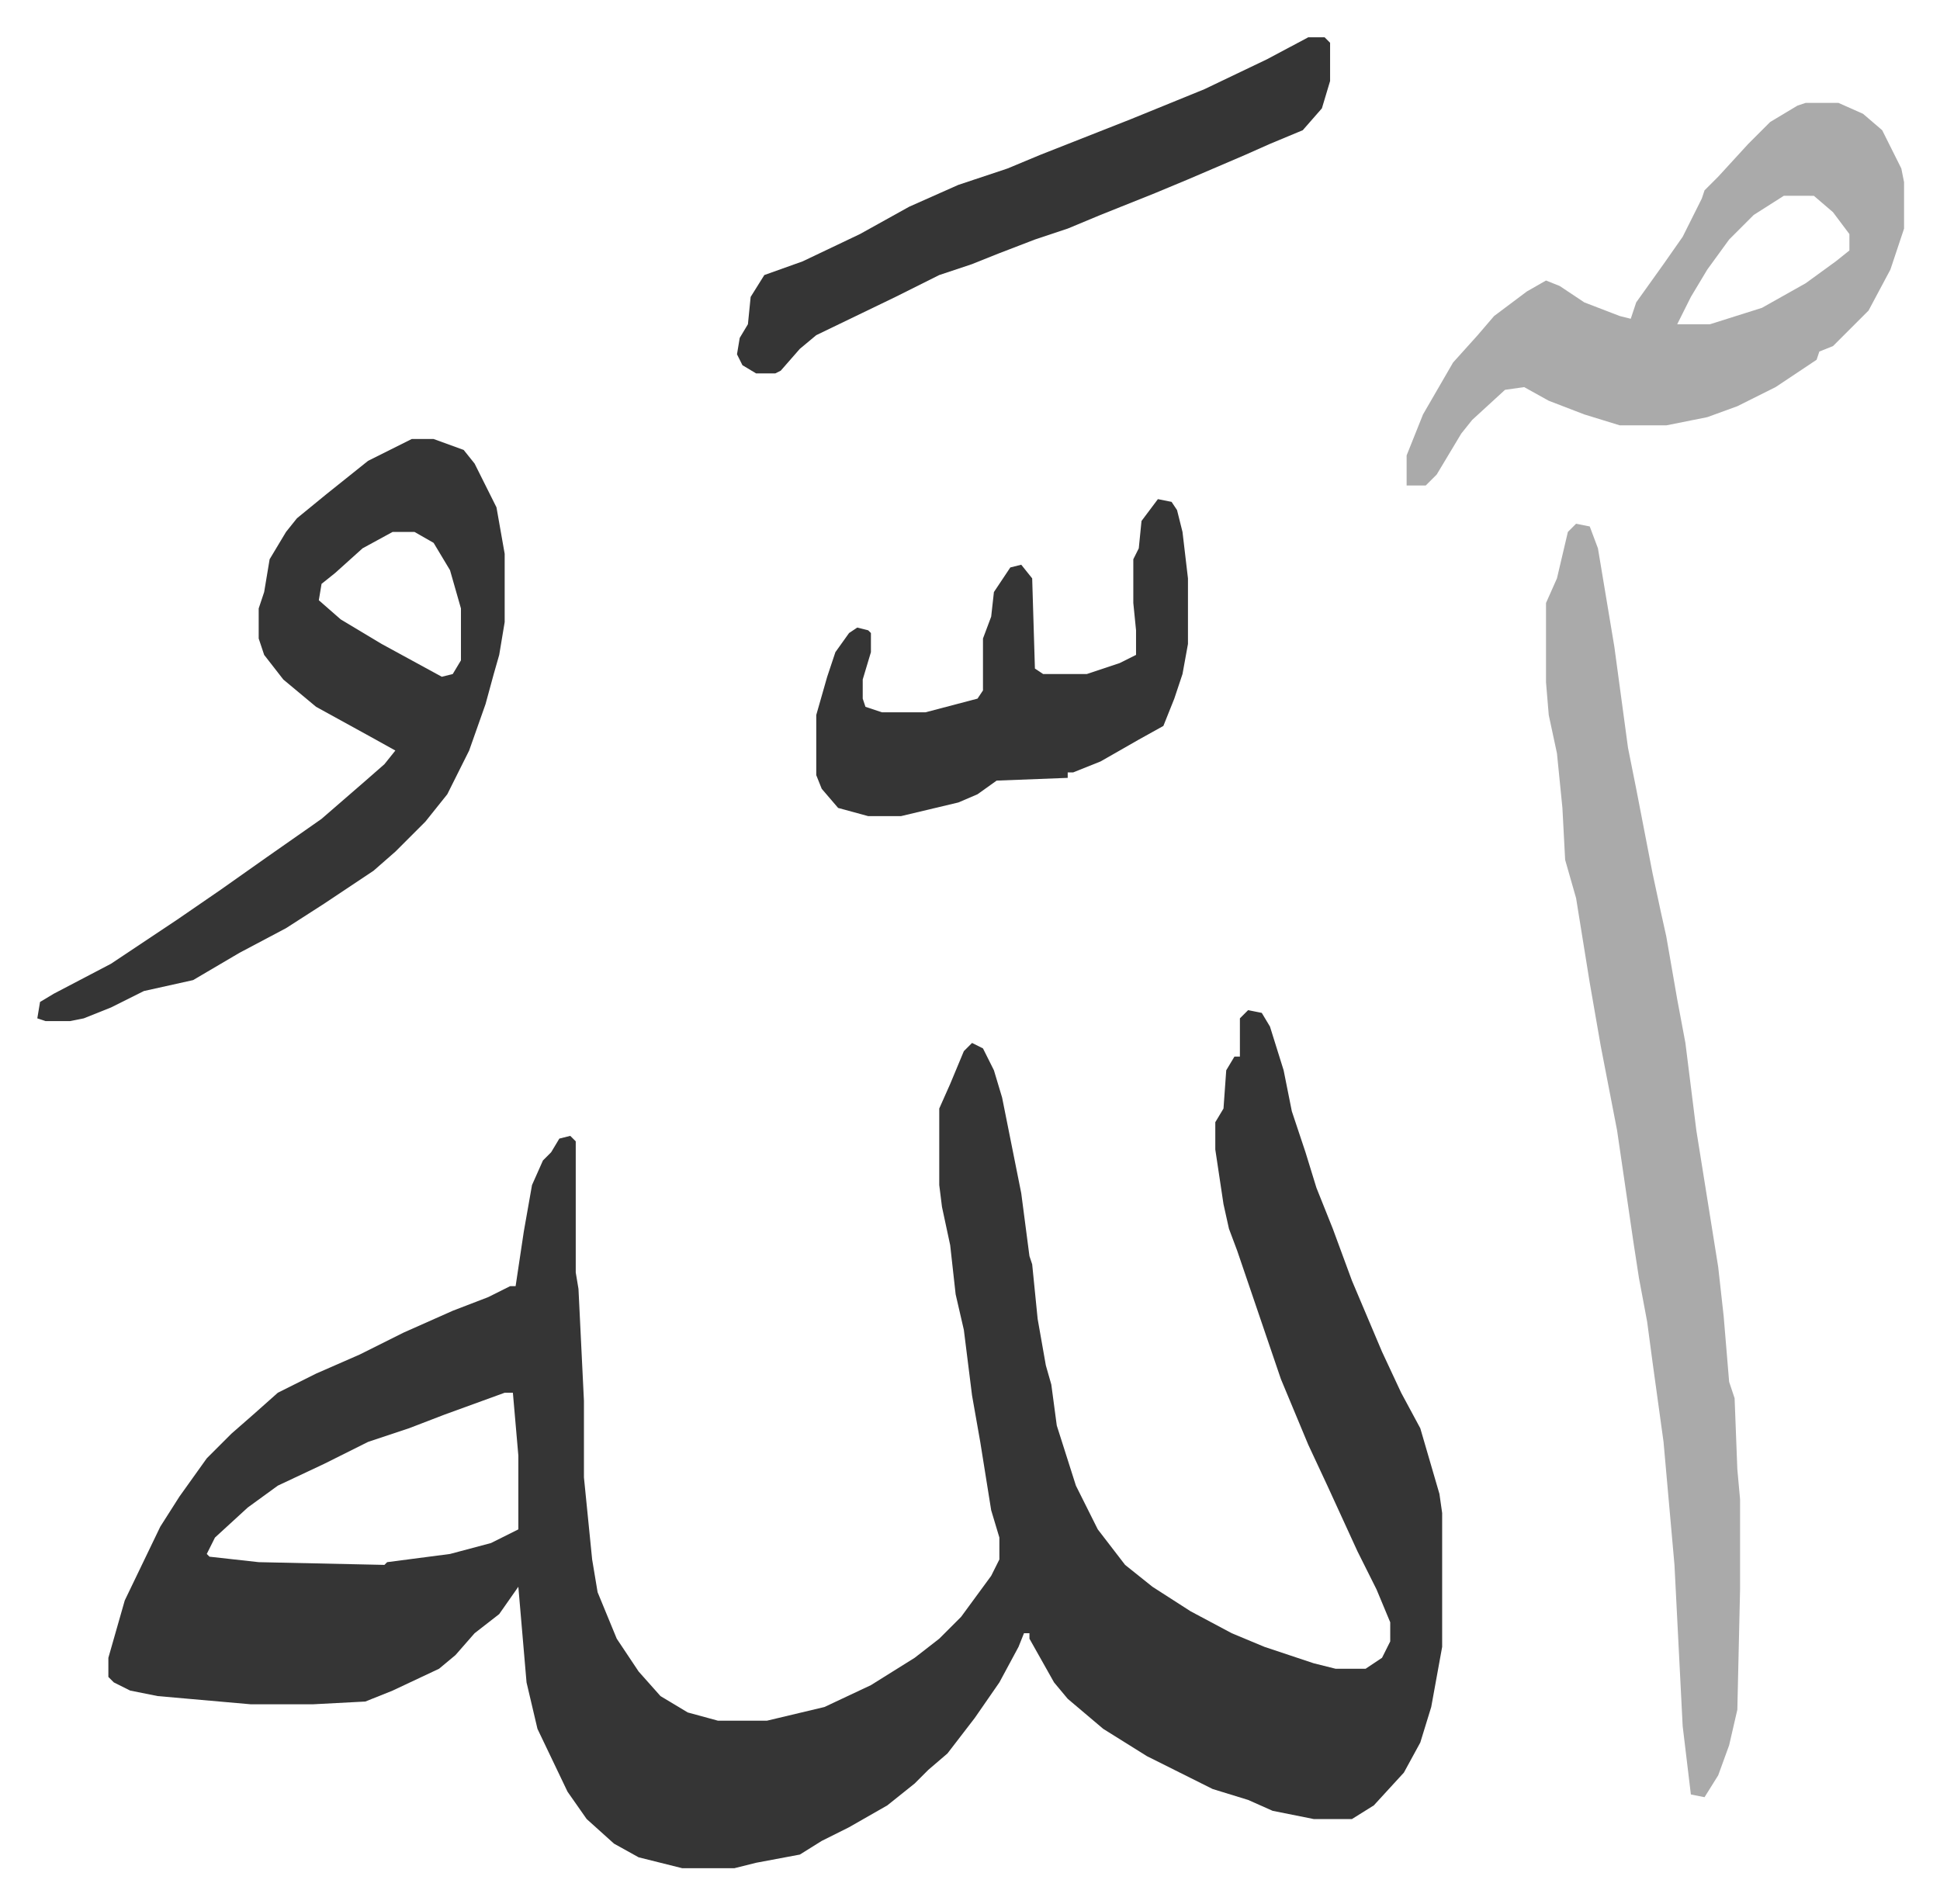
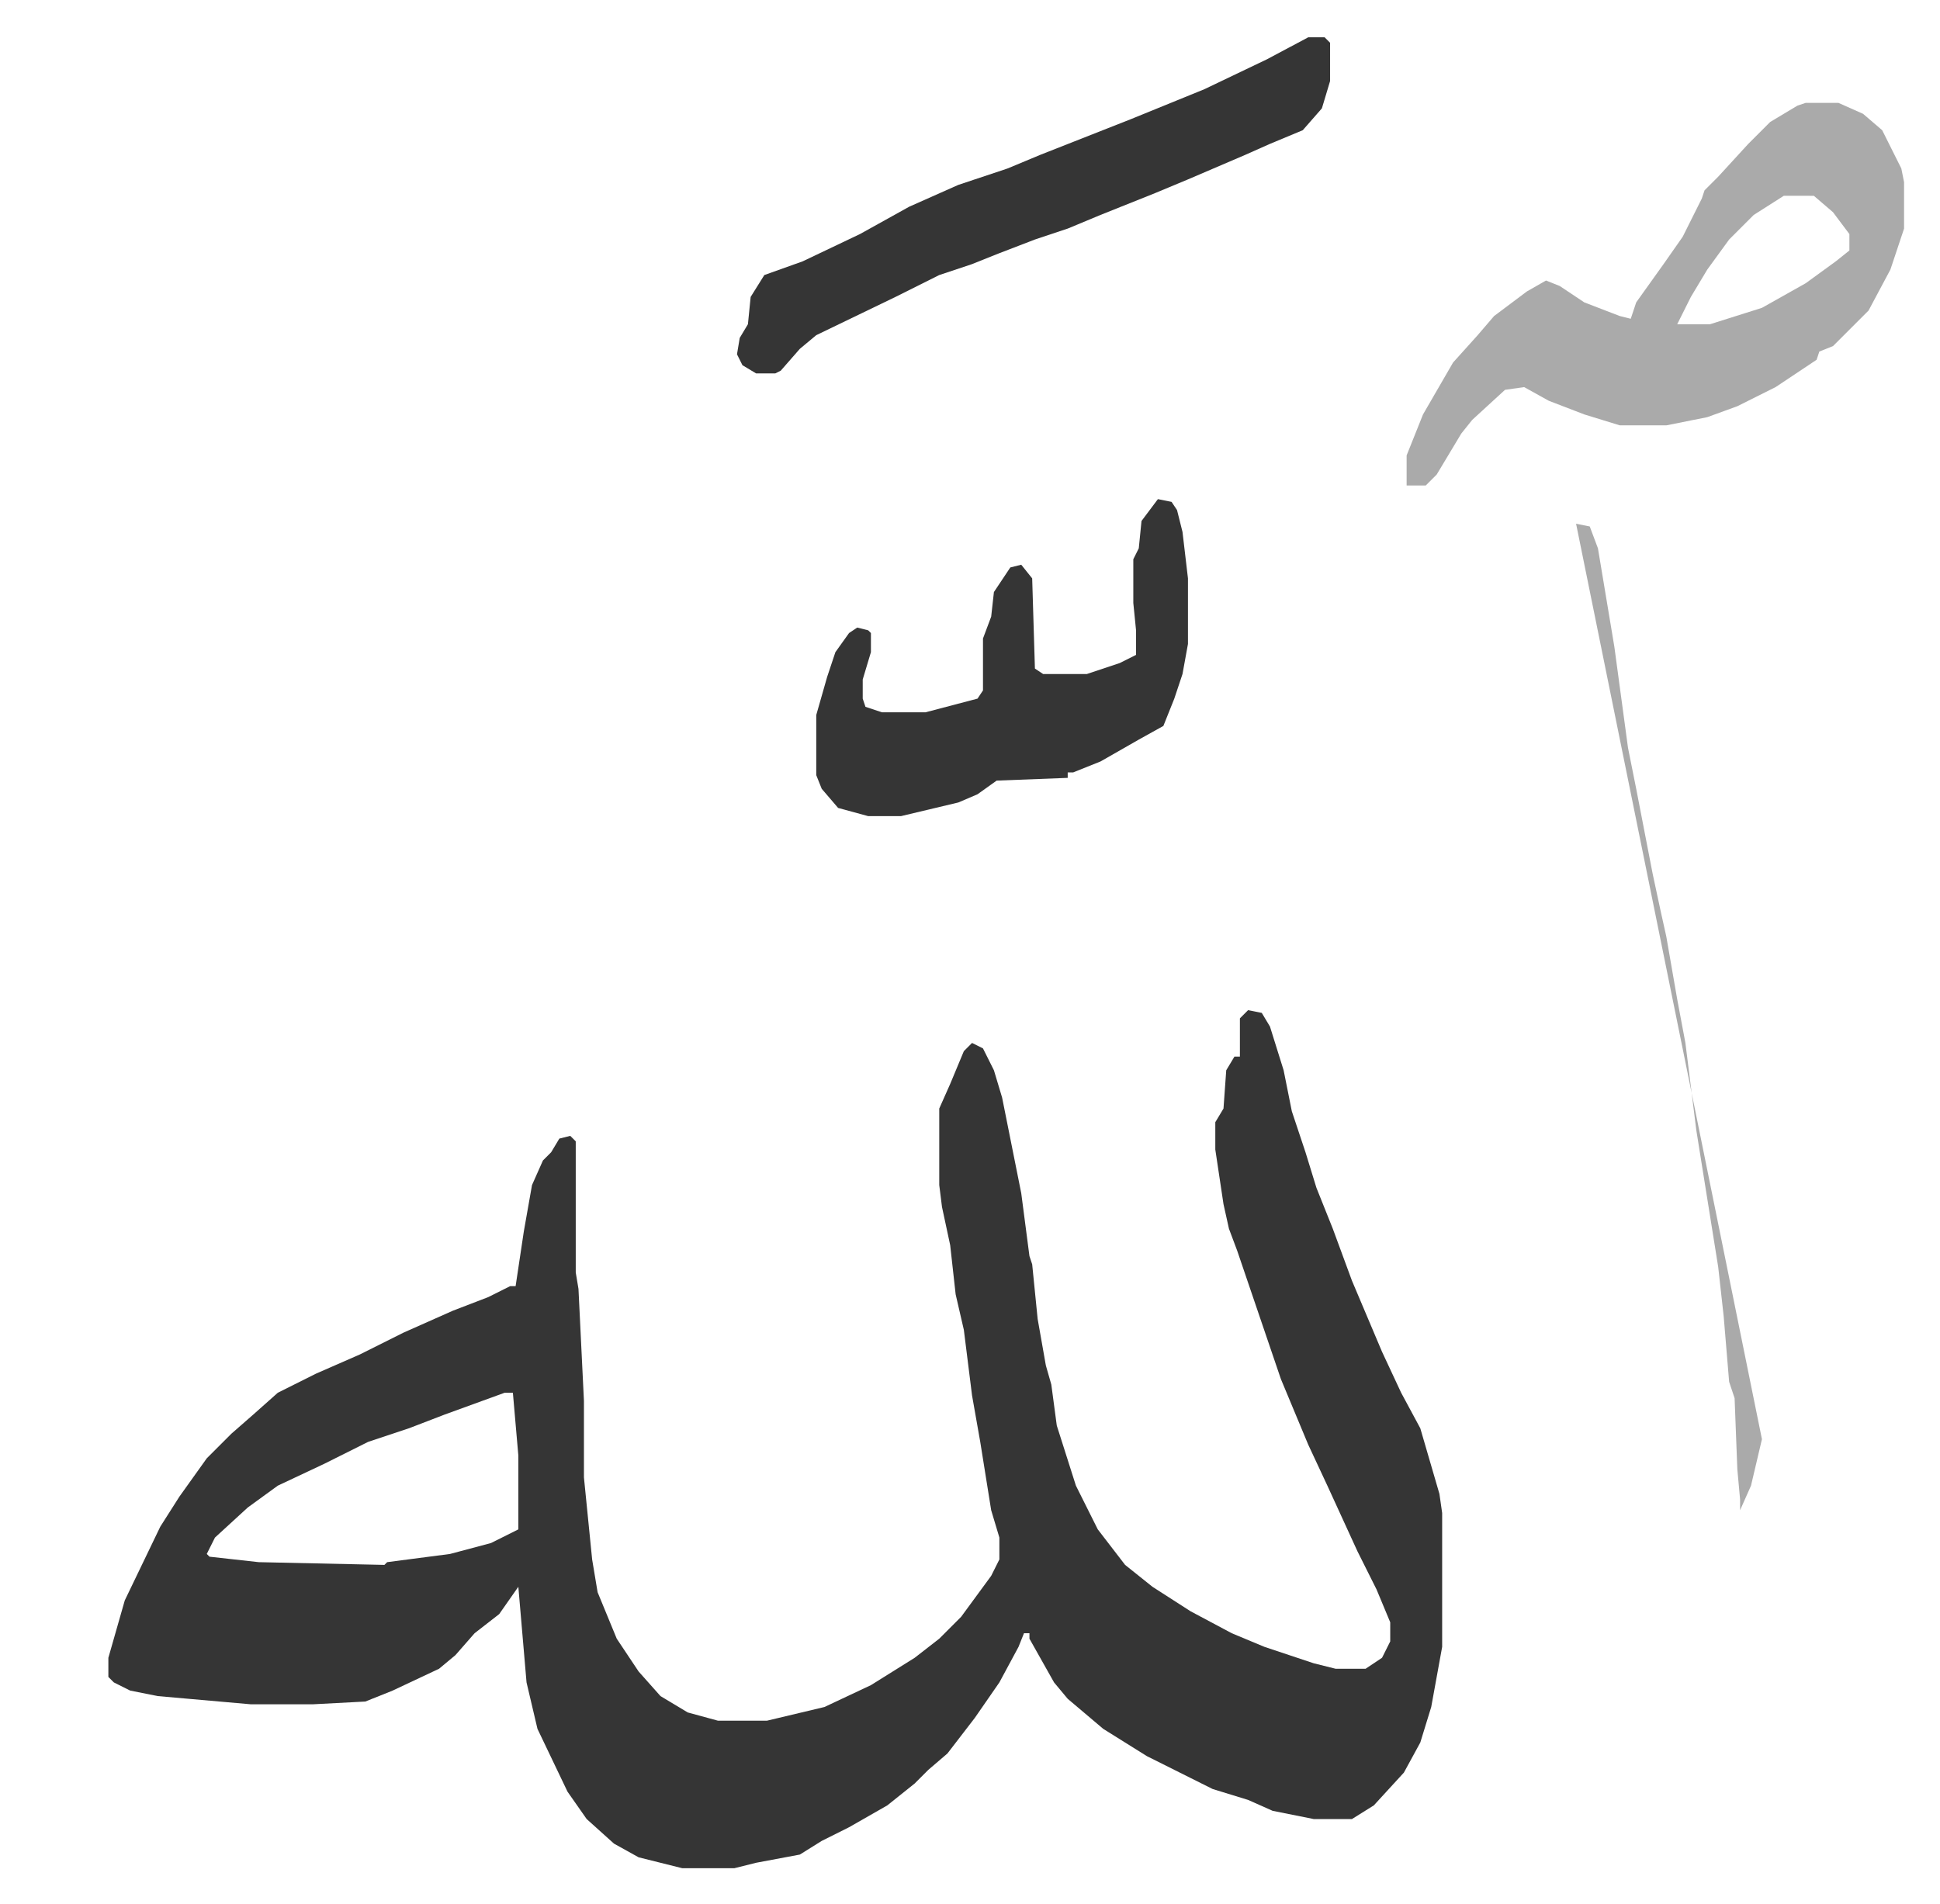
<svg xmlns="http://www.w3.org/2000/svg" role="img" viewBox="-13.65 304.35 709.80 696.80">
  <path fill="#353535" id="rule_normal" d="M443 674l5 1 3 5 5 16 3 15 5 15 4 13 6 15 7 19 11 26 7 15 7 13 7 24 1 7v49l-4 22-4 13-6 11-11 12-8 5h-14l-15-3-9-4-13-4-8-4-16-8-16-10-13-11-5-6-9-16v-2h-2l-2 5-7 13-9 13-10 13-7 6-5 5-10 8-14 8-10 5-8 5-16 3-8 2h-19l-16-4-9-5-10-9-7-10-11-23-4-17-3-35-7 10-9 7-7 8-6 5-17 8-10 4-19 1H78l-34-3-10-2-6-3-2-2v-7l6-21 13-27 7-11 10-14 9-9 8-7 9-8 14-7 16-7 16-8 18-8 13-5 8-4h2l3-20 3-17 4-9 3-3 3-5 4-1 2 2v48l1 6 2 41v28l3 30 2 12 7 17 8 12 8 9 10 6 11 3h18l21-5 17-8 16-10 9-7 8-8 11-15 3-6v-8l-3-10-4-25-3-17-3-24-3-13-2-18-3-14-1-8v-28l4-9 5-12 3-3 4 2 4 8 3 10 7 35 3 23 1 3 2 20 3 17 2 7 2 15 7 22 8 16 10 13 10 8 14 9 15 8 12 5 18 6 8 2h11l6-4 3-6v-7l-5-12-7-14-11-24-7-15-10-24-16-47-3-8-2-9-3-20v-10l3-5 1-14 3-5h2v-14zM171 814l-11 4-11 4-13 5-15 5-16 8-17 8-11 8-12 11-3 6 1 1 18 2 46 1 1-1 23-3 15-4 10-5v-27l-2-23z" />
-   <path fill="#aaa" id="rule_hamzat_wasl" d="M563 496l5 1 3 8 6 36 5 37 3 15 6 31 3 14 2 9 4 23 3 16 4 32 4 25 4 25 2 18 2 24 2 6 1 26 1 11v33l-1 44-3 13-4 11-5 8-5-1-3-25-3-59-4-45-4-29-2-15-3-16-2-13-6-41-6-31-4-23-5-31-4-14-1-19-2-20-3-14-1-12v-29l4-9 4-17z" />
-   <path fill="#353535" id="rule_normal" d="M137 465h8l11 4 4 5 8 16 3 17v25l-2 12-2 7-3 11-6 17-8 16-8 10-11 11-8 7-18 12-14 9-17 9-17 10-18 4-12 6-10 4-5 1H3l-3-1 1-6 5-3 21-11 24-16 16-11 17-12 20-14 15-13 8-7 4-5-9-5-20-11-12-10-7-9-2-6v-11l2-6 2-12 6-10 4-5 11-9 15-12zm-7 34l-11 6-10 9-5 4-1 6 8 7 15 9 22 12 4-1 3-5v-19l-4-14-6-10-7-4z" />
+   <path fill="#aaa" id="rule_hamzat_wasl" d="M563 496l5 1 3 8 6 36 5 37 3 15 6 31 3 14 2 9 4 23 3 16 4 32 4 25 4 25 2 18 2 24 2 6 1 26 1 11v33v-29l4-9 4-17z" />
  <path fill="#aaa" id="rule_hamzat_wasl" d="M647 342h12l9 4 7 6 7 14 1 5v17l-5 15-8 15-13 13-5 2-1 3-15 10-14 7-11 4-15 3h-17l-13-4-13-5-9-5-7 1-12 11-4 5-9 15-4 4h-7v-11l6-15 11-19 9-10 6-7 12-9 7-4 5 2 9 6 13 5 4 1 2-6 10-14 7-10 7-14 1-3 5-5 11-12 8-8 10-6zm-8 34l-11 7-9 9-8 11-6 10-3 6-2 4h12l19-6 16-9 11-8 5-4v-6l-6-8-7-6z" />
  <path fill="#353535" id="rule_normal" d="M410 487l5 1 2 3 2 8 2 17v24l-2 11-3 9-4 10-9 5-14 8-10 4h-2v2l-26 1-7 5-7 3-21 5h-12l-11-3-6-7-2-5v-22l4-14 3-9 5-7 3-2 4 1 1 1v7l-3 10v7l1 3 6 2h16l19-5 2-3v-19l3-8 1-9 6-9 4-1 4 5 1 33 3 2h16l12-4 6-3v-9l-1-10v-16l2-4 1-10zm55-169h6l2 2v14l-3 10-7 8-12 5-9 4-21 9-12 5-20 8-12 5-12 4-13 5-10 4-12 4-16 8-29 14-6 5-7 8-2 1h-7l-5-3-2-4 1-6 3-5 1-10 5-8 14-5 21-10 18-10 18-8 18-6 12-5 33-13 27-11 23-11z" />
</svg>